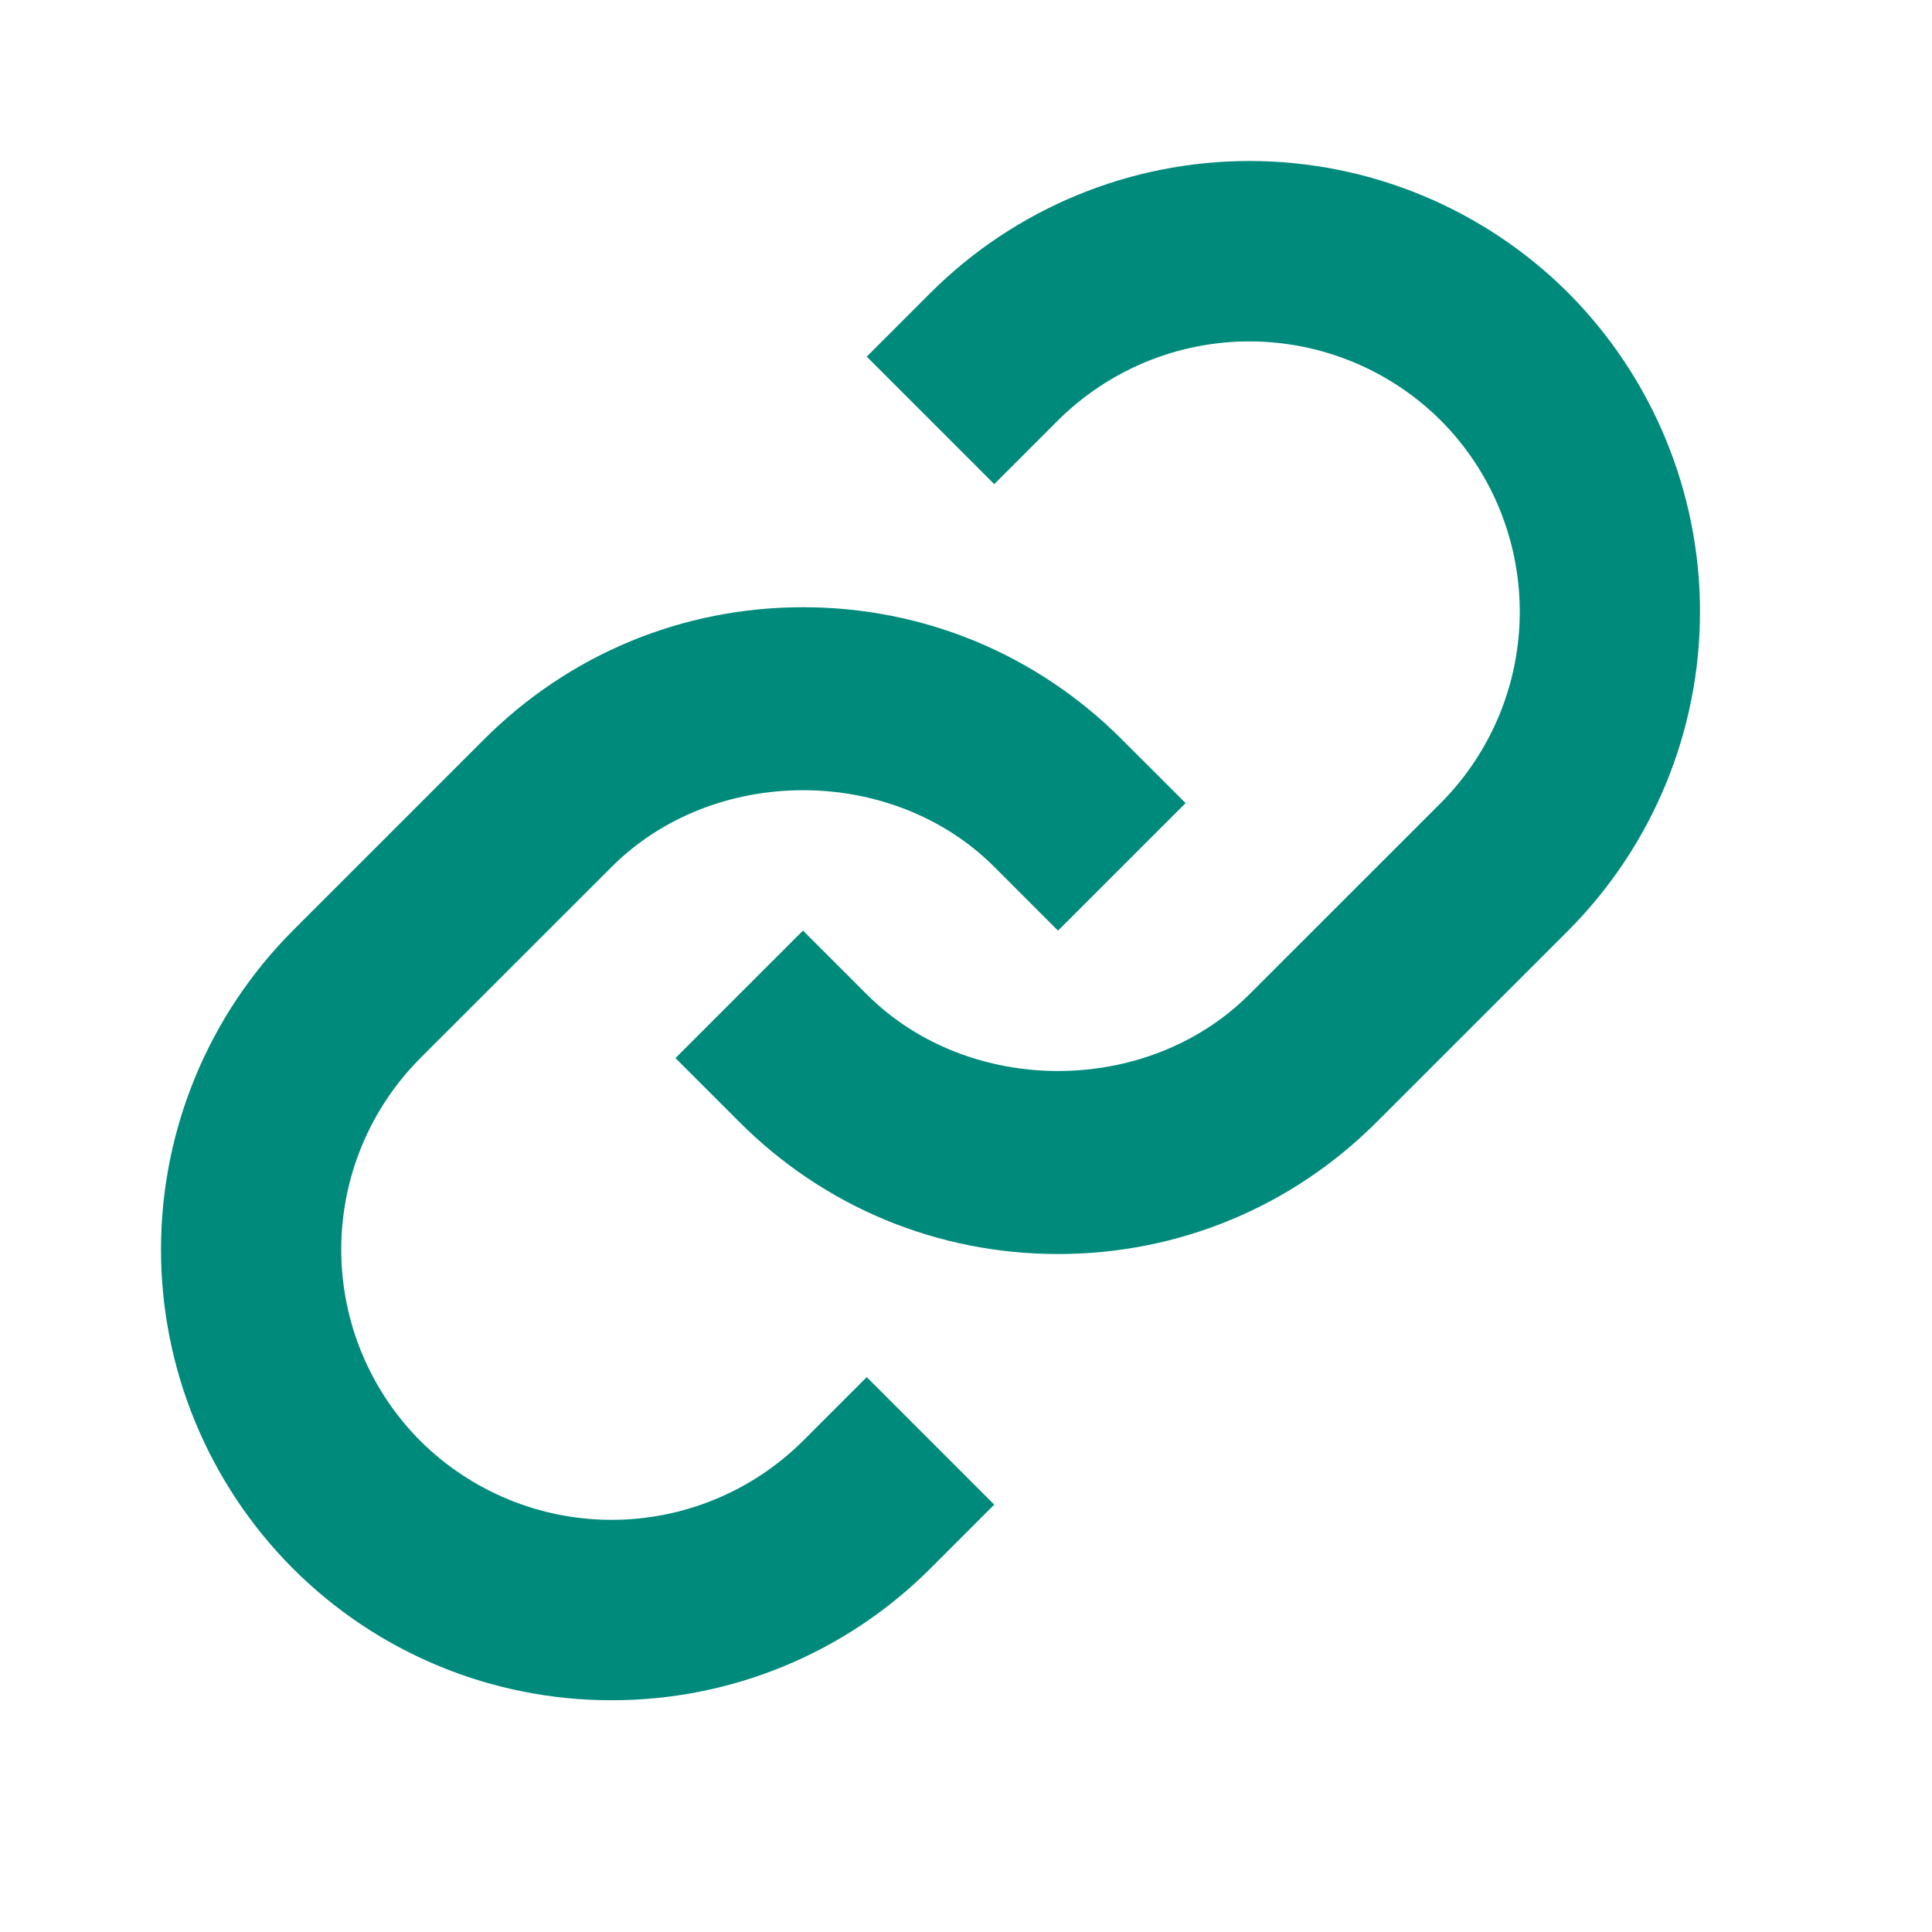
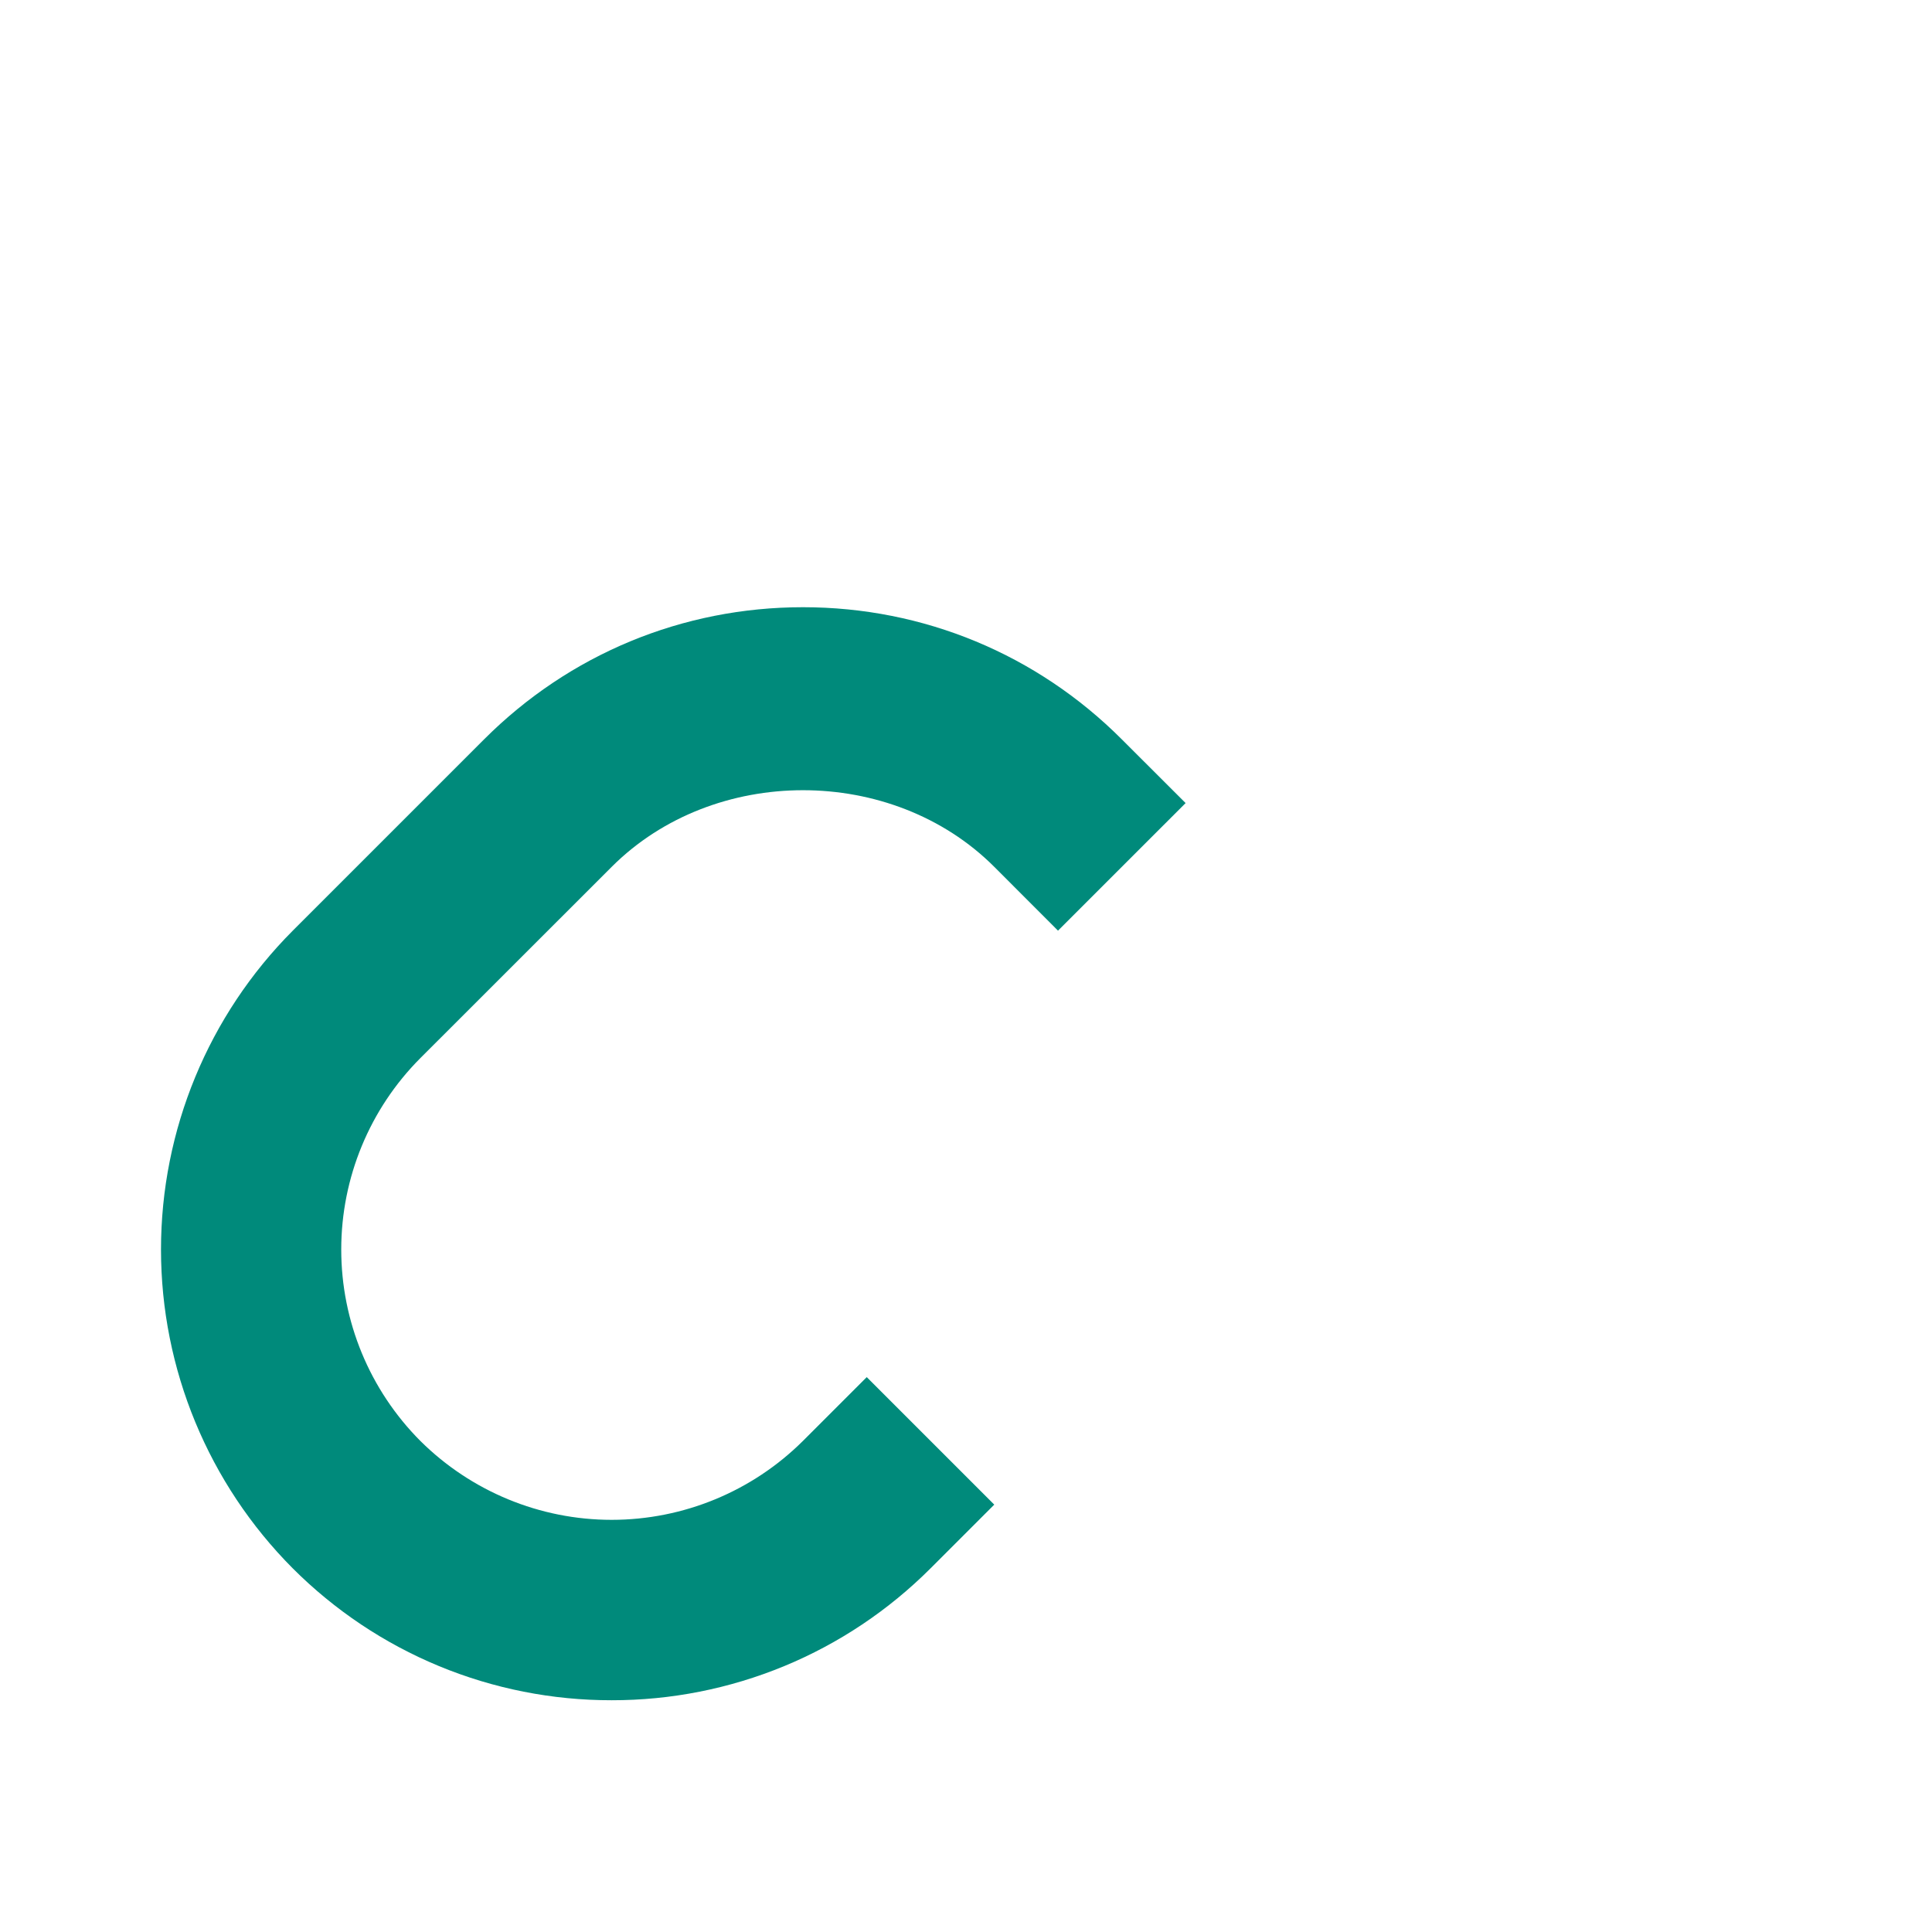
<svg xmlns="http://www.w3.org/2000/svg" width="24" height="24" viewBox="0 0 24 24" fill="none">
  <path d="M7.599 10.768C8.868 9.499 11.082 9.499 12.351 10.768L13.143 11.561L14.728 9.976L13.935 9.184C12.879 8.127 11.472 7.543 9.975 7.543C8.478 7.543 7.071 8.127 6.014 9.184L3.637 11.561C2.589 12.612 2 14.037 2 15.522C2 17.007 2.589 18.431 3.637 19.483C4.157 20.003 4.774 20.416 5.454 20.697C6.133 20.978 6.862 21.122 7.598 21.121C8.333 21.122 9.062 20.978 9.742 20.697C10.422 20.416 11.039 20.003 11.559 19.483L12.351 18.691L10.767 17.107L9.975 17.899C9.344 18.527 8.489 18.88 7.598 18.88C6.707 18.88 5.853 18.527 5.221 17.899C4.592 17.267 4.239 16.413 4.239 15.522C4.239 14.631 4.592 13.776 5.221 13.145L7.599 10.768Z" fill="#008A7B" />
-   <path d="M11.559 3.638L10.767 4.43L12.351 6.014L13.143 5.222C13.775 4.594 14.629 4.241 15.52 4.241C16.411 4.241 17.266 4.594 17.897 5.222C18.526 5.853 18.879 6.708 18.879 7.599C18.879 8.49 18.526 9.345 17.897 9.976L15.52 12.352C14.25 13.622 12.036 13.622 10.767 12.352L9.975 11.56L8.391 13.144L9.183 13.936C10.239 14.994 11.646 15.578 13.143 15.578C14.64 15.578 16.047 14.994 17.104 13.936L19.481 11.56C20.529 10.508 21.118 9.084 21.118 7.599C21.118 6.114 20.529 4.69 19.481 3.638C18.43 2.589 17.005 2 15.52 2C14.035 2 12.611 2.589 11.559 3.638Z" fill="#008A7B" />
</svg>